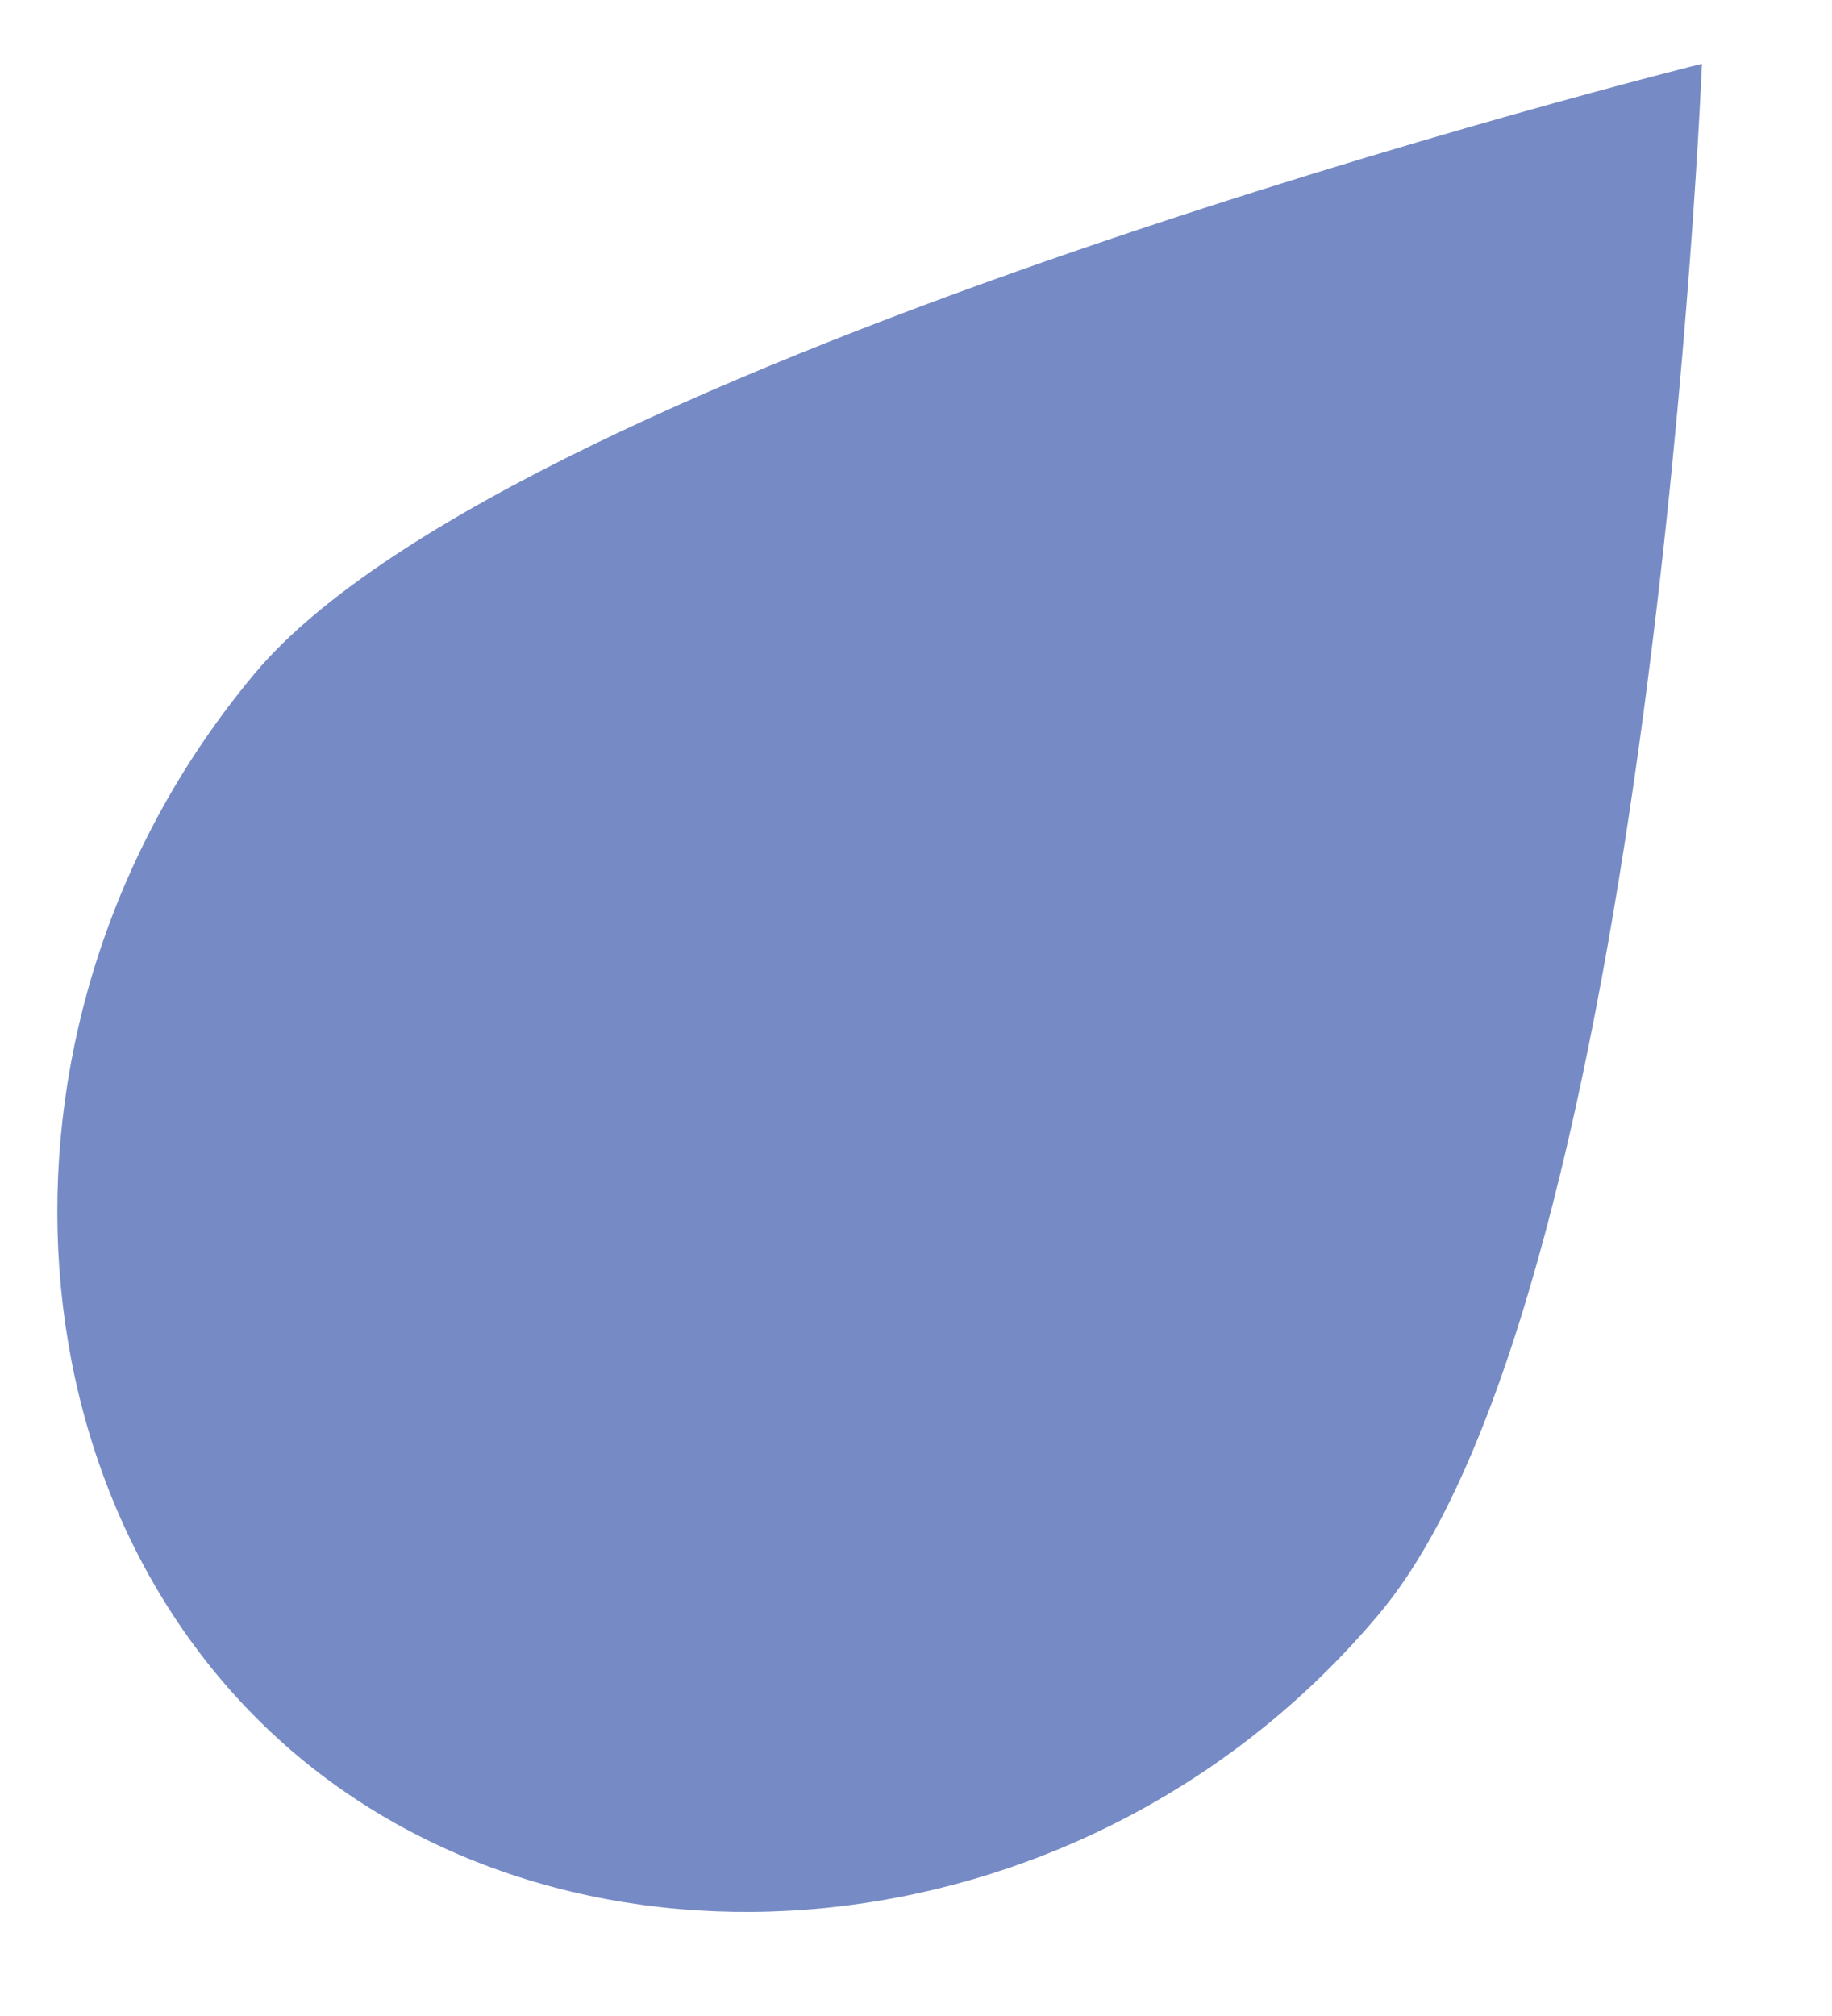
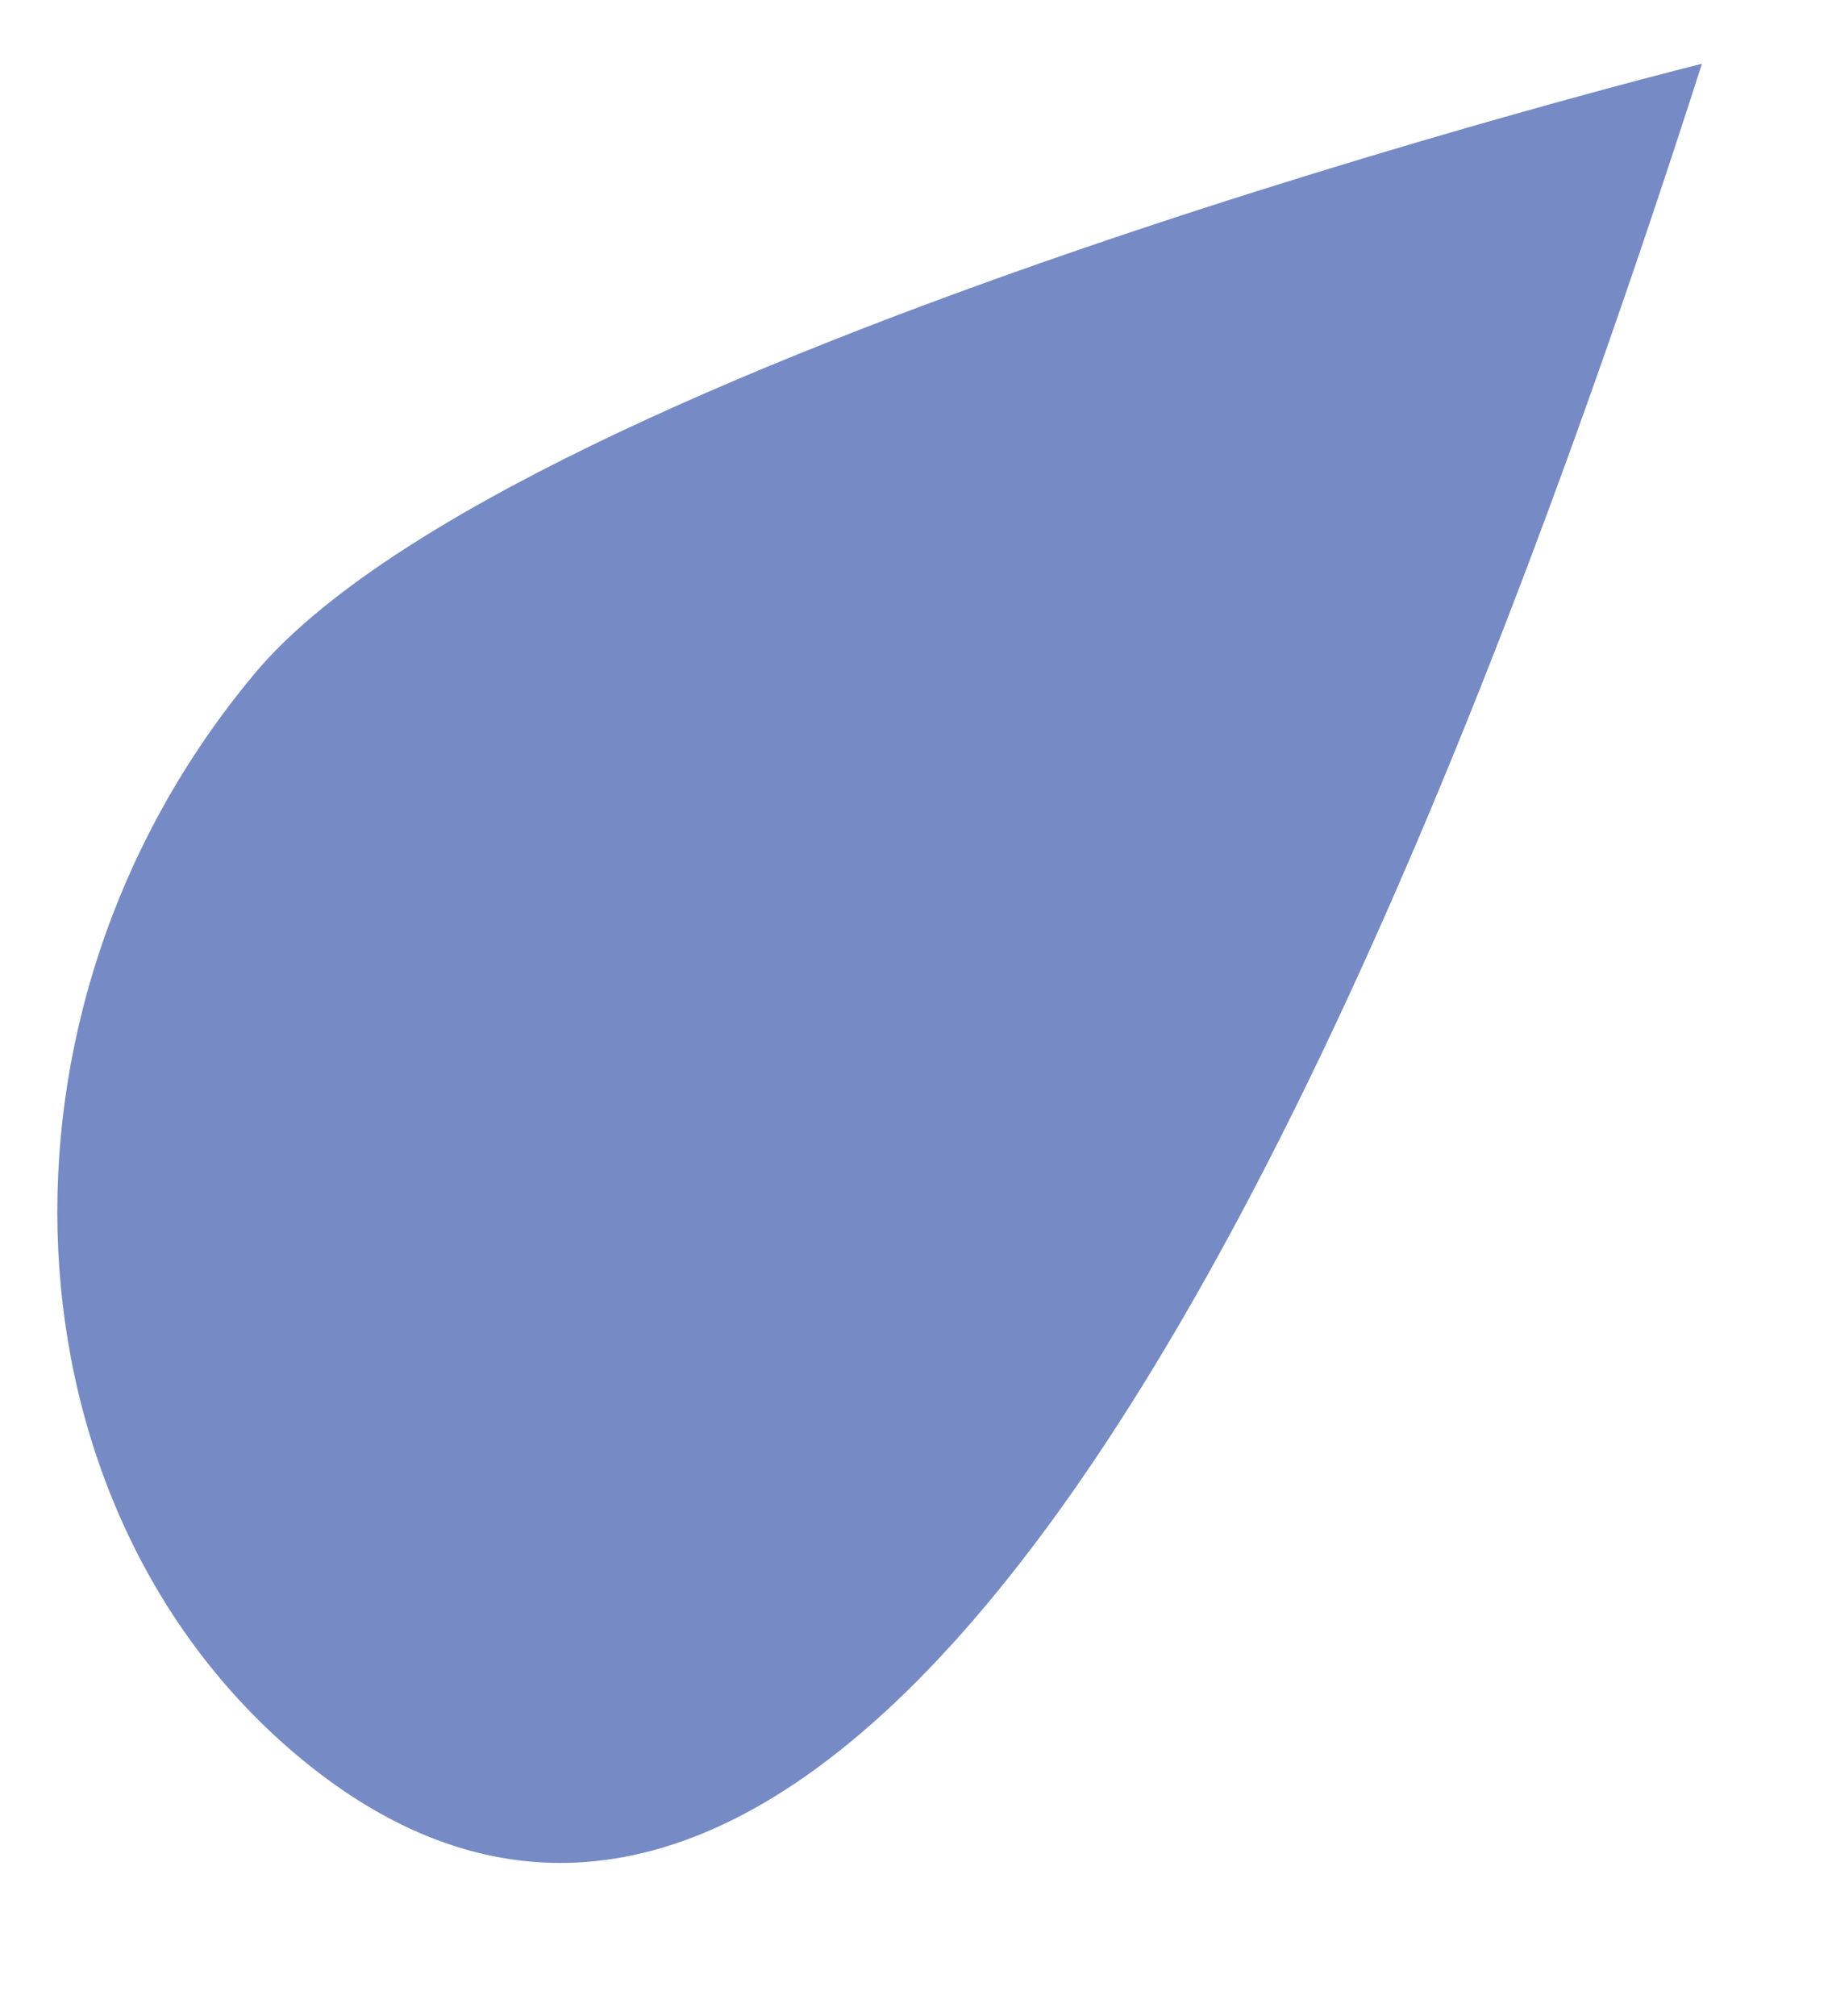
<svg xmlns="http://www.w3.org/2000/svg" width="10px" height="11px" viewBox="0 0 10 11" version="1.1">
  <title>F6C43A6B-CF37-4895-B7C6-234710A439C8</title>
  <desc>Created with sketchtool.</desc>
  <g id="Weather-Home" stroke="none" stroke-width="1" fill="none" fill-rule="evenodd">
    <g id="XL-|-Weather-Home---Weekly-Expanded" transform="translate(-927, -668)" fill="#768BC5">
      <g id="Group" transform="translate(165, 522)">
        <g id="Level-2/Weather/Day-Summary-Copy-3" transform="translate(671, 0)">
          <g id="Group" transform="translate(89.5, 142)">
            <g id="Drop" transform="translate(7, 9) rotate(40) translate(-7, -9) translate(3, 3)">
-               <path d="M3.984,12 C1.865,12.006 0.005,10.049 0,7.629 C-0.005,5.384 3.913,0 3.913,0 C3.913,0 7.995,5.286 8,7.606 C8.005,10.026 6.102,11.994 3.984,12" id="sbg-drop" />
+               <path d="M3.984,12 C1.865,12.006 0.005,10.049 0,7.629 C-0.005,5.384 3.913,0 3.913,0 C8.005,10.026 6.102,11.994 3.984,12" id="sbg-drop" />
            </g>
          </g>
        </g>
      </g>
    </g>
  </g>
</svg>